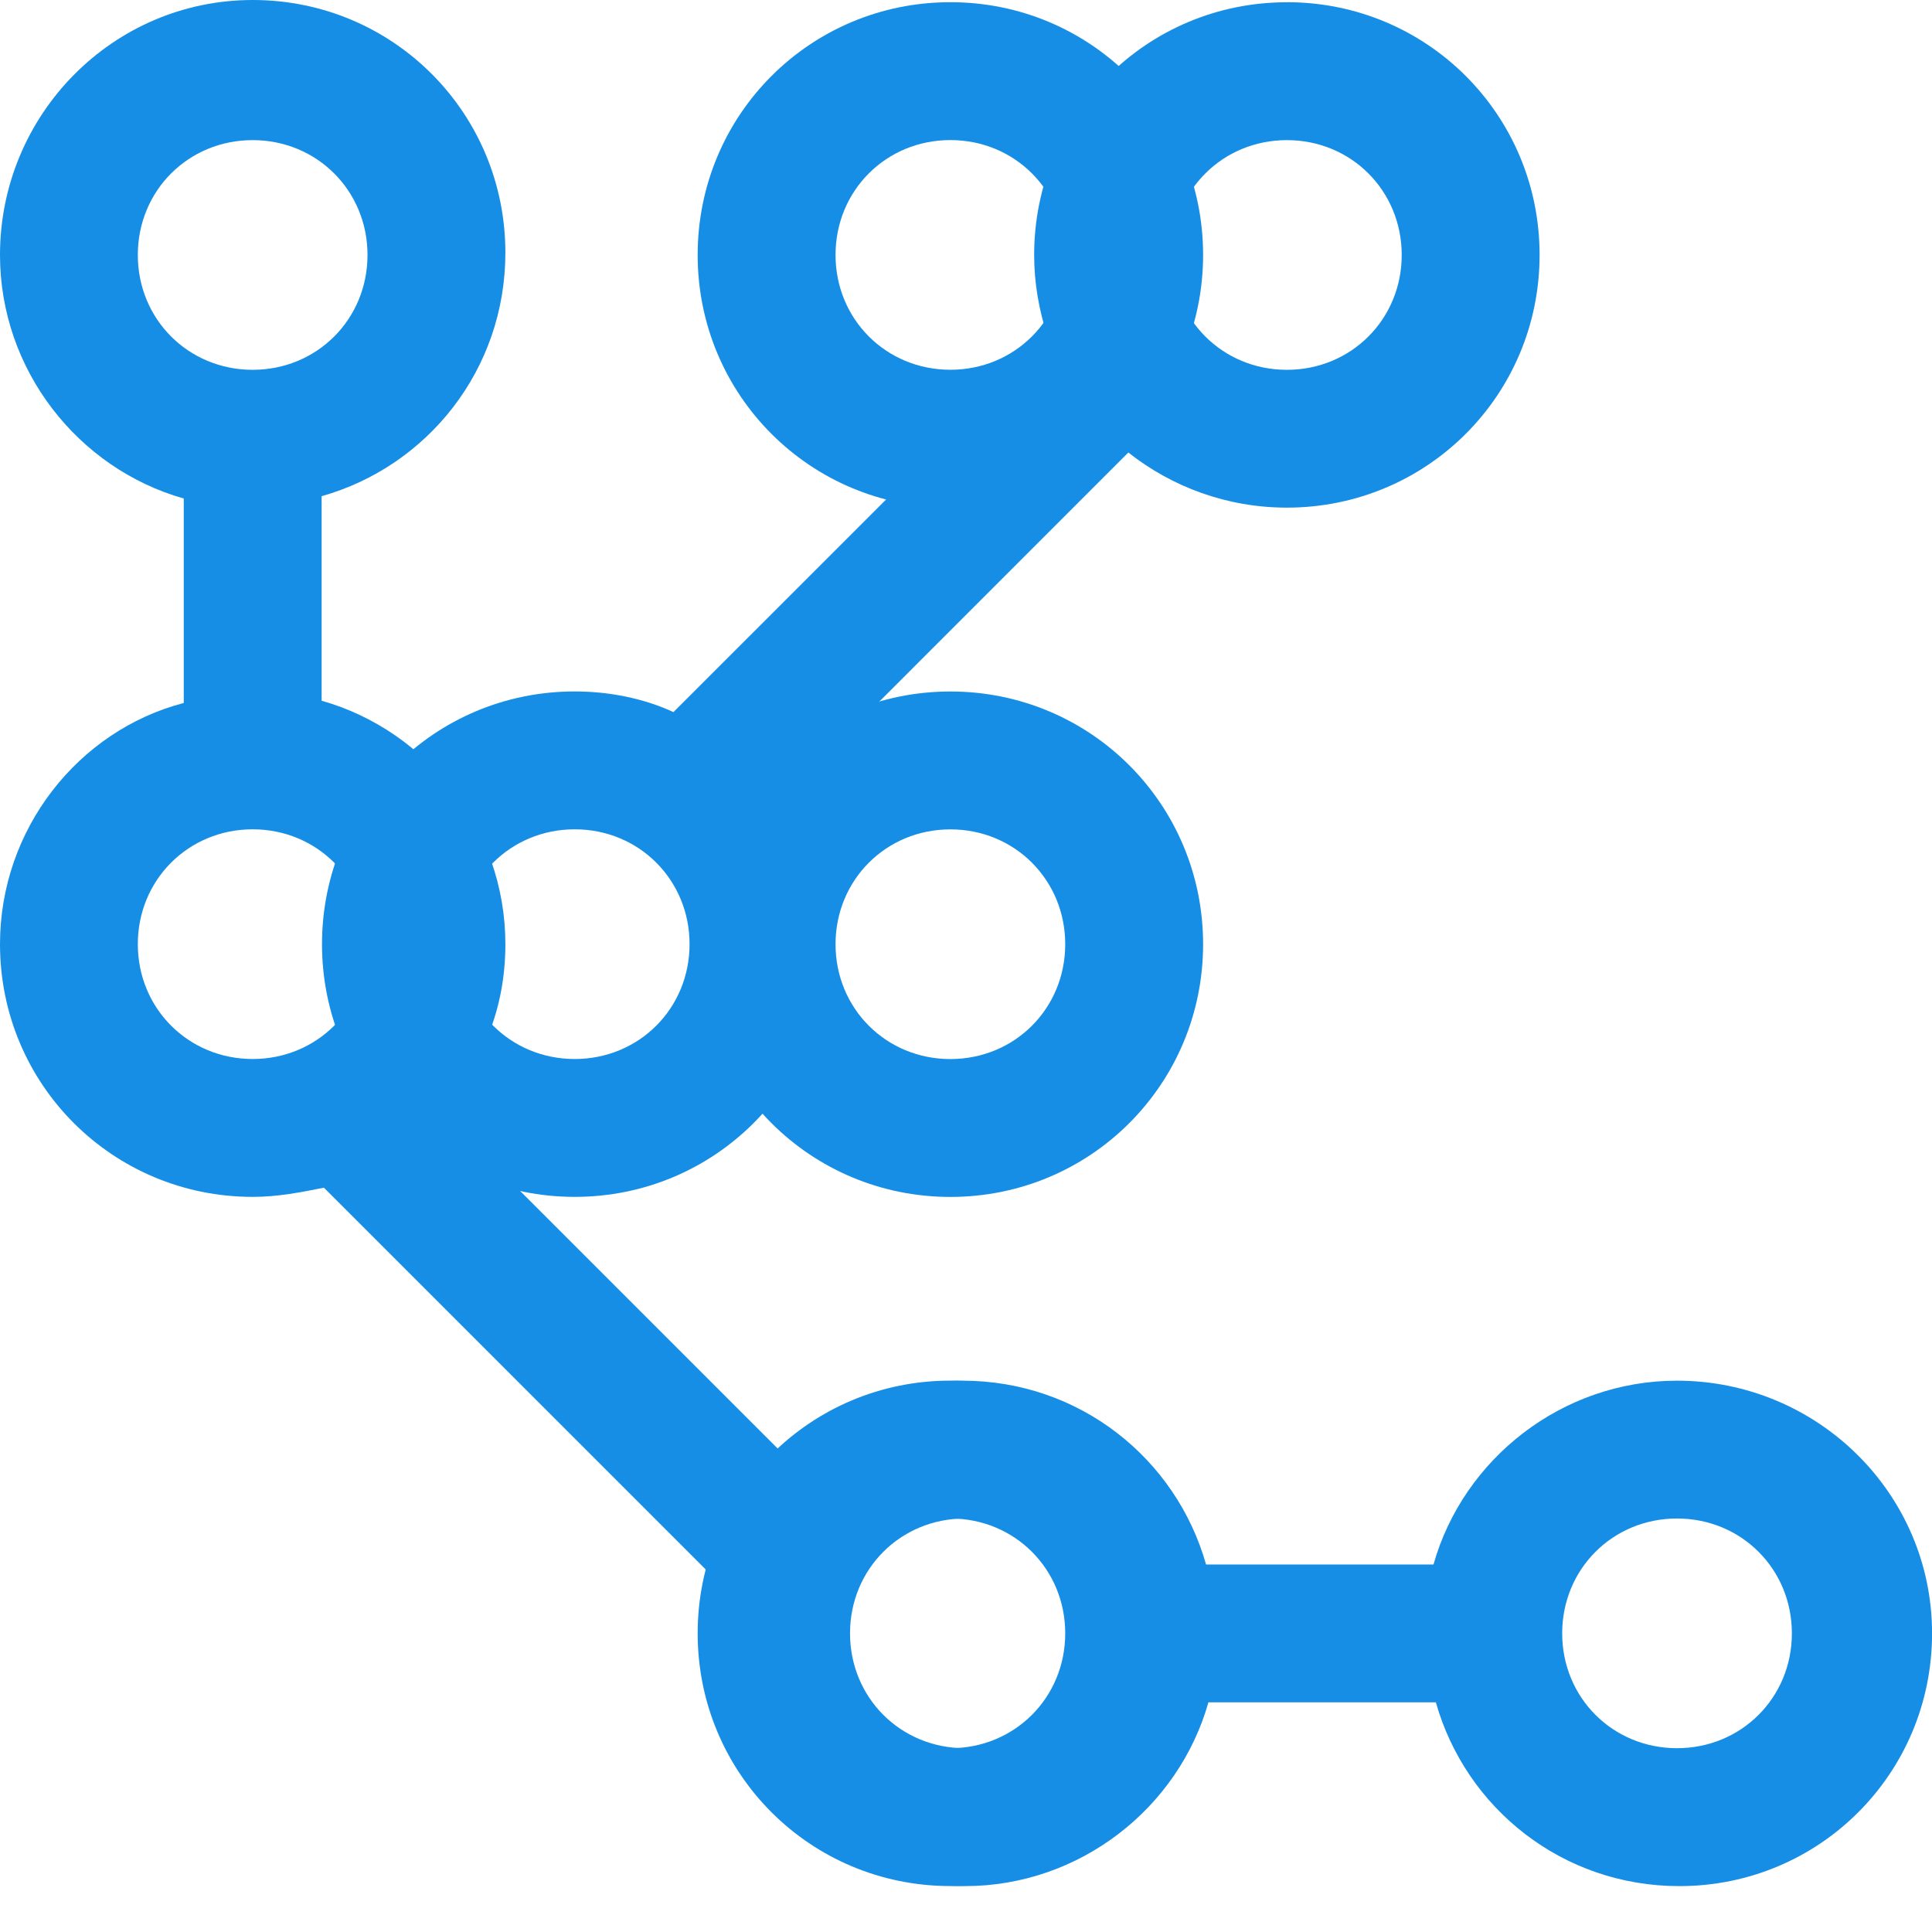
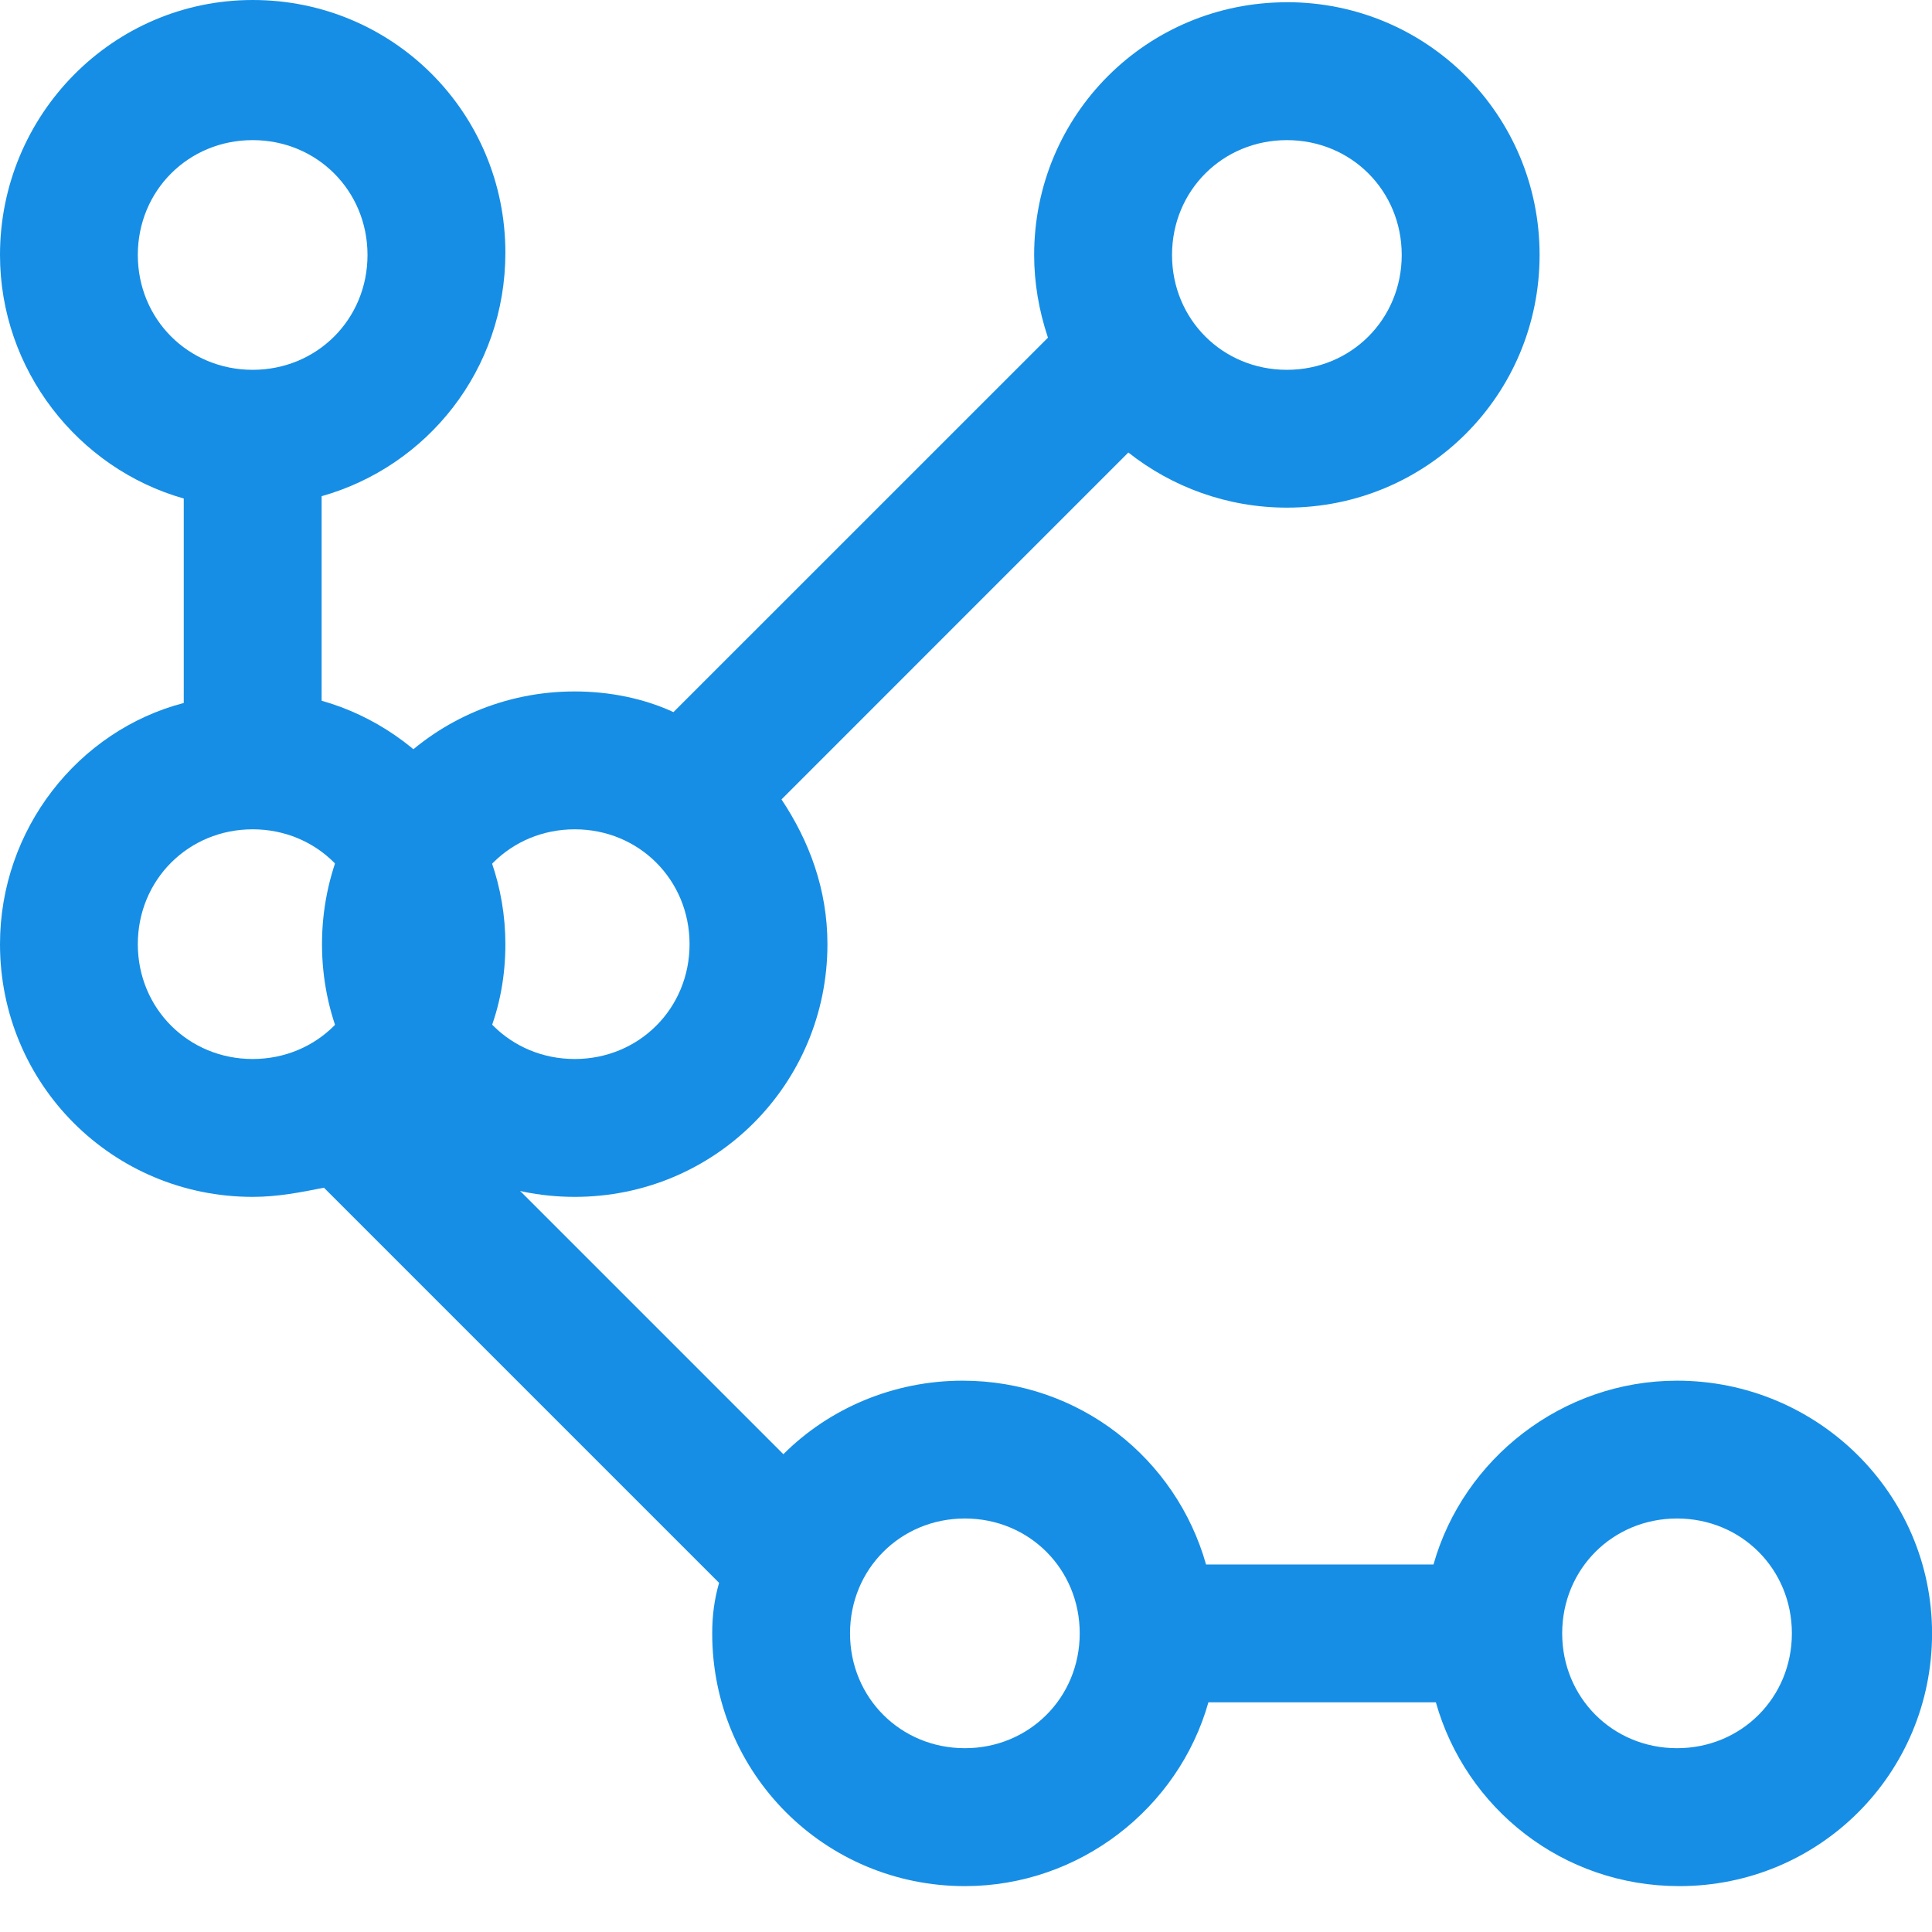
<svg xmlns="http://www.w3.org/2000/svg" width="36" height="36" viewBox="0 0 36 36" fill="none">
  <path d="M23.979.042c-2.611 0-4.709 2.098-4.709 4.709 0 .514.086 1.027.257 1.541l-6.978 6.977c-.556-.257-1.198-.385-1.841-.385C8.098 12.884 6 14.981 6 17.593s2.098 4.709 4.709 4.709 4.709-2.098 4.709-4.709c0-1.027-.343-1.926-.856-2.697L21.025 8.432c.813.642 1.841 1.027 2.954 1.027 2.611 0 4.709-2.098 4.709-4.709 0-2.611-2.098-4.709-4.709-4.709zM10.709 19.733c-1.199 0-2.14-.942-2.14-2.14 0-1.198.942-2.14 2.14-2.14 1.199 0 2.14.942 2.14 2.14 0 1.199-.942 2.14-2.14 2.14zM23.979 6.891c-1.199 0-2.14-.942-2.14-2.14s.942-2.14 2.14-2.14c1.199 0 2.14.942 2.14 2.14s-.942 2.14-2.14 2.14z" fill="#168EE5" />
-   <path d="M17.709 9.459c2.611 0 4.709-2.098 4.709-4.709 0-2.611-2.098-4.709-4.709-4.709S13 2.139 13 4.751c0 2.611 2.098 4.709 4.709 4.709zm0-6.849c1.199 0 2.14.942 2.14 2.14 0 1.199-.942 2.14-2.14 2.14-1.199 0-2.14-.942-2.14-2.14 0-1.199.942-2.14 2.14-2.14zM17.709 12.885c-2.611 0-4.709 2.098-4.709 4.709 0 2.611 2.098 4.709 4.709 4.709s4.709-2.098 4.709-4.709c0-2.611-2.098-4.709-4.709-4.709zm0 6.849c-1.199 0-2.14-.942-2.14-2.14 0-1.198.942-2.14 2.14-2.14 1.199 0 2.14.942 2.14 2.14 0 1.199-.942 2.14-2.14 2.14zM17.709 35.144c2.611 0 4.709-2.098 4.709-4.709 0-2.611-2.098-4.709-4.709-4.709S13 27.824 13 30.435c0 2.611 2.098 4.709 4.709 4.709zm0-6.849c1.199 0 2.14.942 2.14 2.14 0 1.199-.942 2.14-2.14 2.14-1.199 0-2.14-.942-2.14-2.14 0-1.198.942-2.14 2.14-2.14z" fill="#168EE5" />
  <path d="M31.248 25.727c-2.14 0-3.981 1.455-4.537 3.425h-4.238c-.556-1.969-2.354-3.425-4.537-3.425-1.284 0-2.483.514-3.339 1.37l-6.421-6.421c.813-.813 1.241-1.883 1.241-3.082 0-2.14-1.455-3.981-3.424-4.537V9.246c1.969-.556 3.424-2.354 3.424-4.537C9.417 2.098 7.32 0 4.709 0S0 2.14 0 4.751C0 6.892 1.455 8.732 3.424 9.289v3.81C1.455 13.612 0 15.453 0 17.593c0 2.611 2.098 4.709 4.709 4.709.471 0 .899-.086 1.327-.171l7.363 7.363c-.086.3-.128.599-.128.942 0 2.611 2.098 4.709 4.709 4.709 2.14 0 3.981-1.455 4.537-3.425h4.238c.556 1.969 2.354 3.425 4.537 3.425 2.611 0 4.709-2.098 4.709-4.709s-2.14-4.709-4.752-4.709zM2.568 4.751c0-1.199.942-2.14 2.14-2.14s2.14.942 2.14 2.14c0 1.199-.942 2.14-2.14 2.14s-2.14-.942-2.14-2.14zm0 12.842c0-1.198.942-2.14 2.14-2.14s2.14.942 2.14 2.14c0 1.199-.942 2.14-2.14 2.14s-2.14-.942-2.14-2.14zM17.979 32.575c-1.199 0-2.14-.942-2.14-2.14 0-1.199.942-2.14 2.14-2.14 1.199 0 2.14.942 2.14 2.14 0 1.199-.942 2.14-2.14 2.14zm13.27 0c-1.199 0-2.14-.942-2.14-2.14 0-1.199.942-2.14 2.14-2.14 1.199 0 2.14.942 2.14 2.14 0 1.199-.942 2.14-2.14 2.14z" fill="#168EE5" />
</svg>